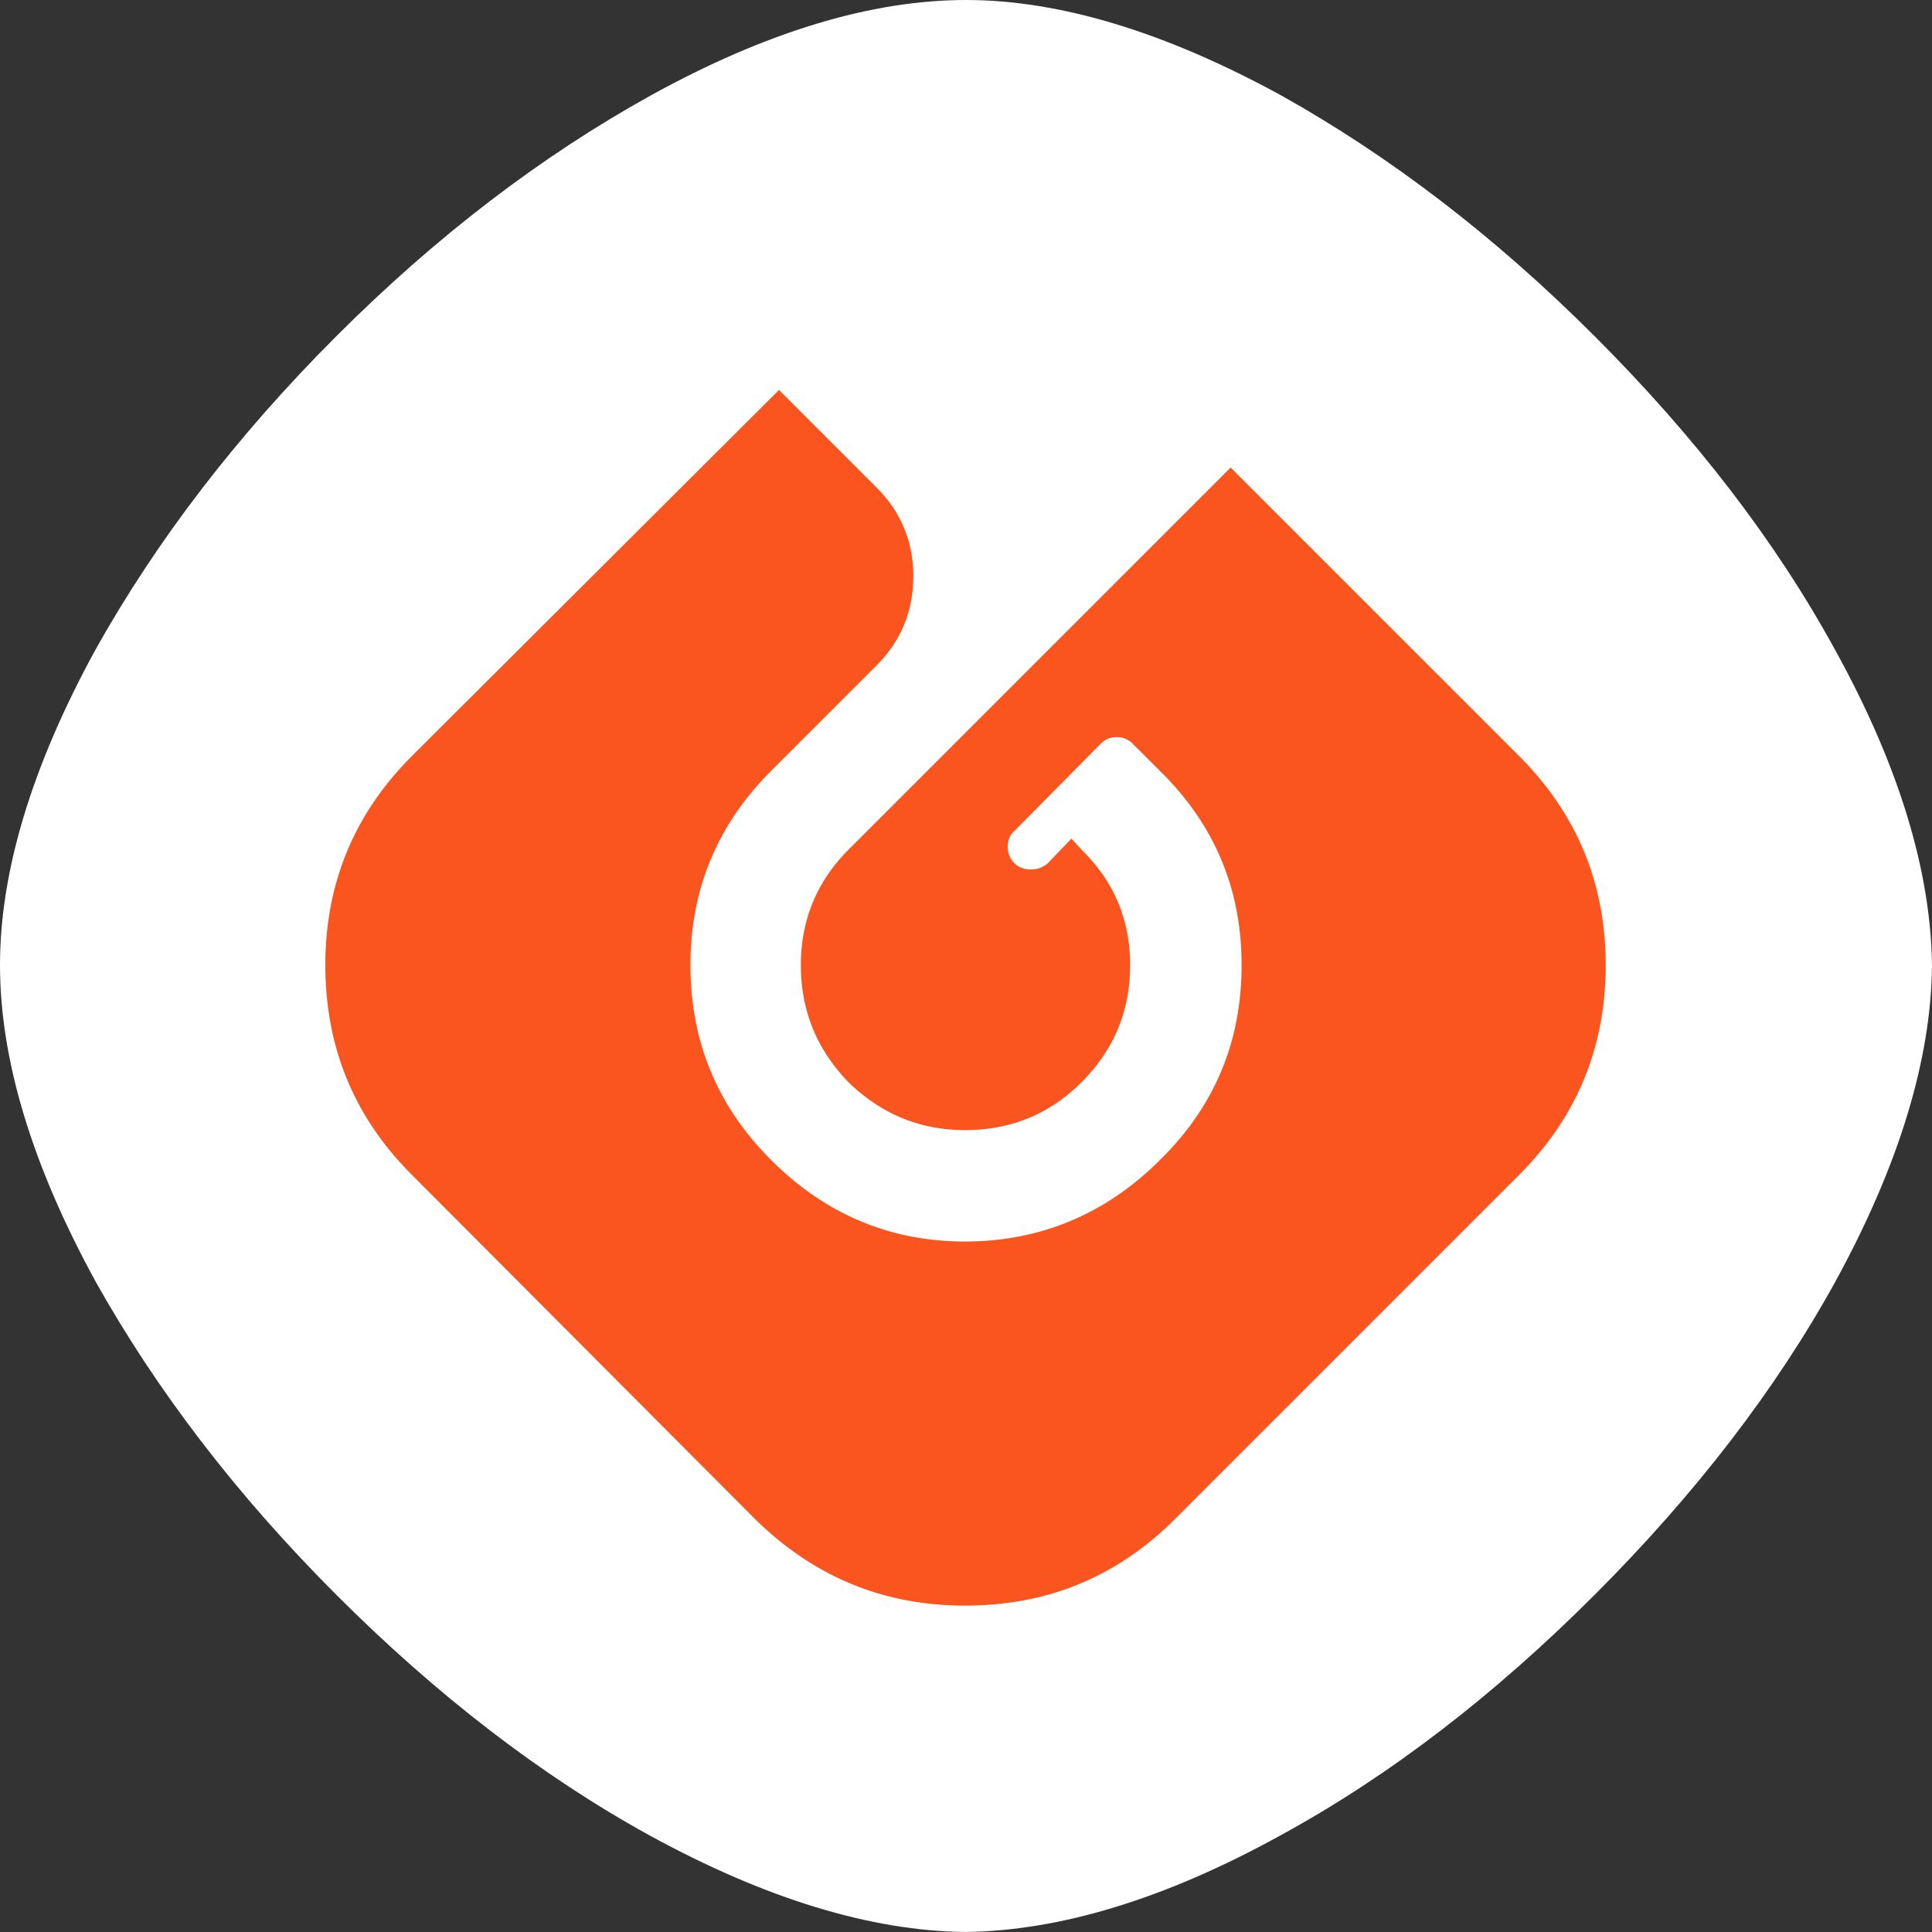
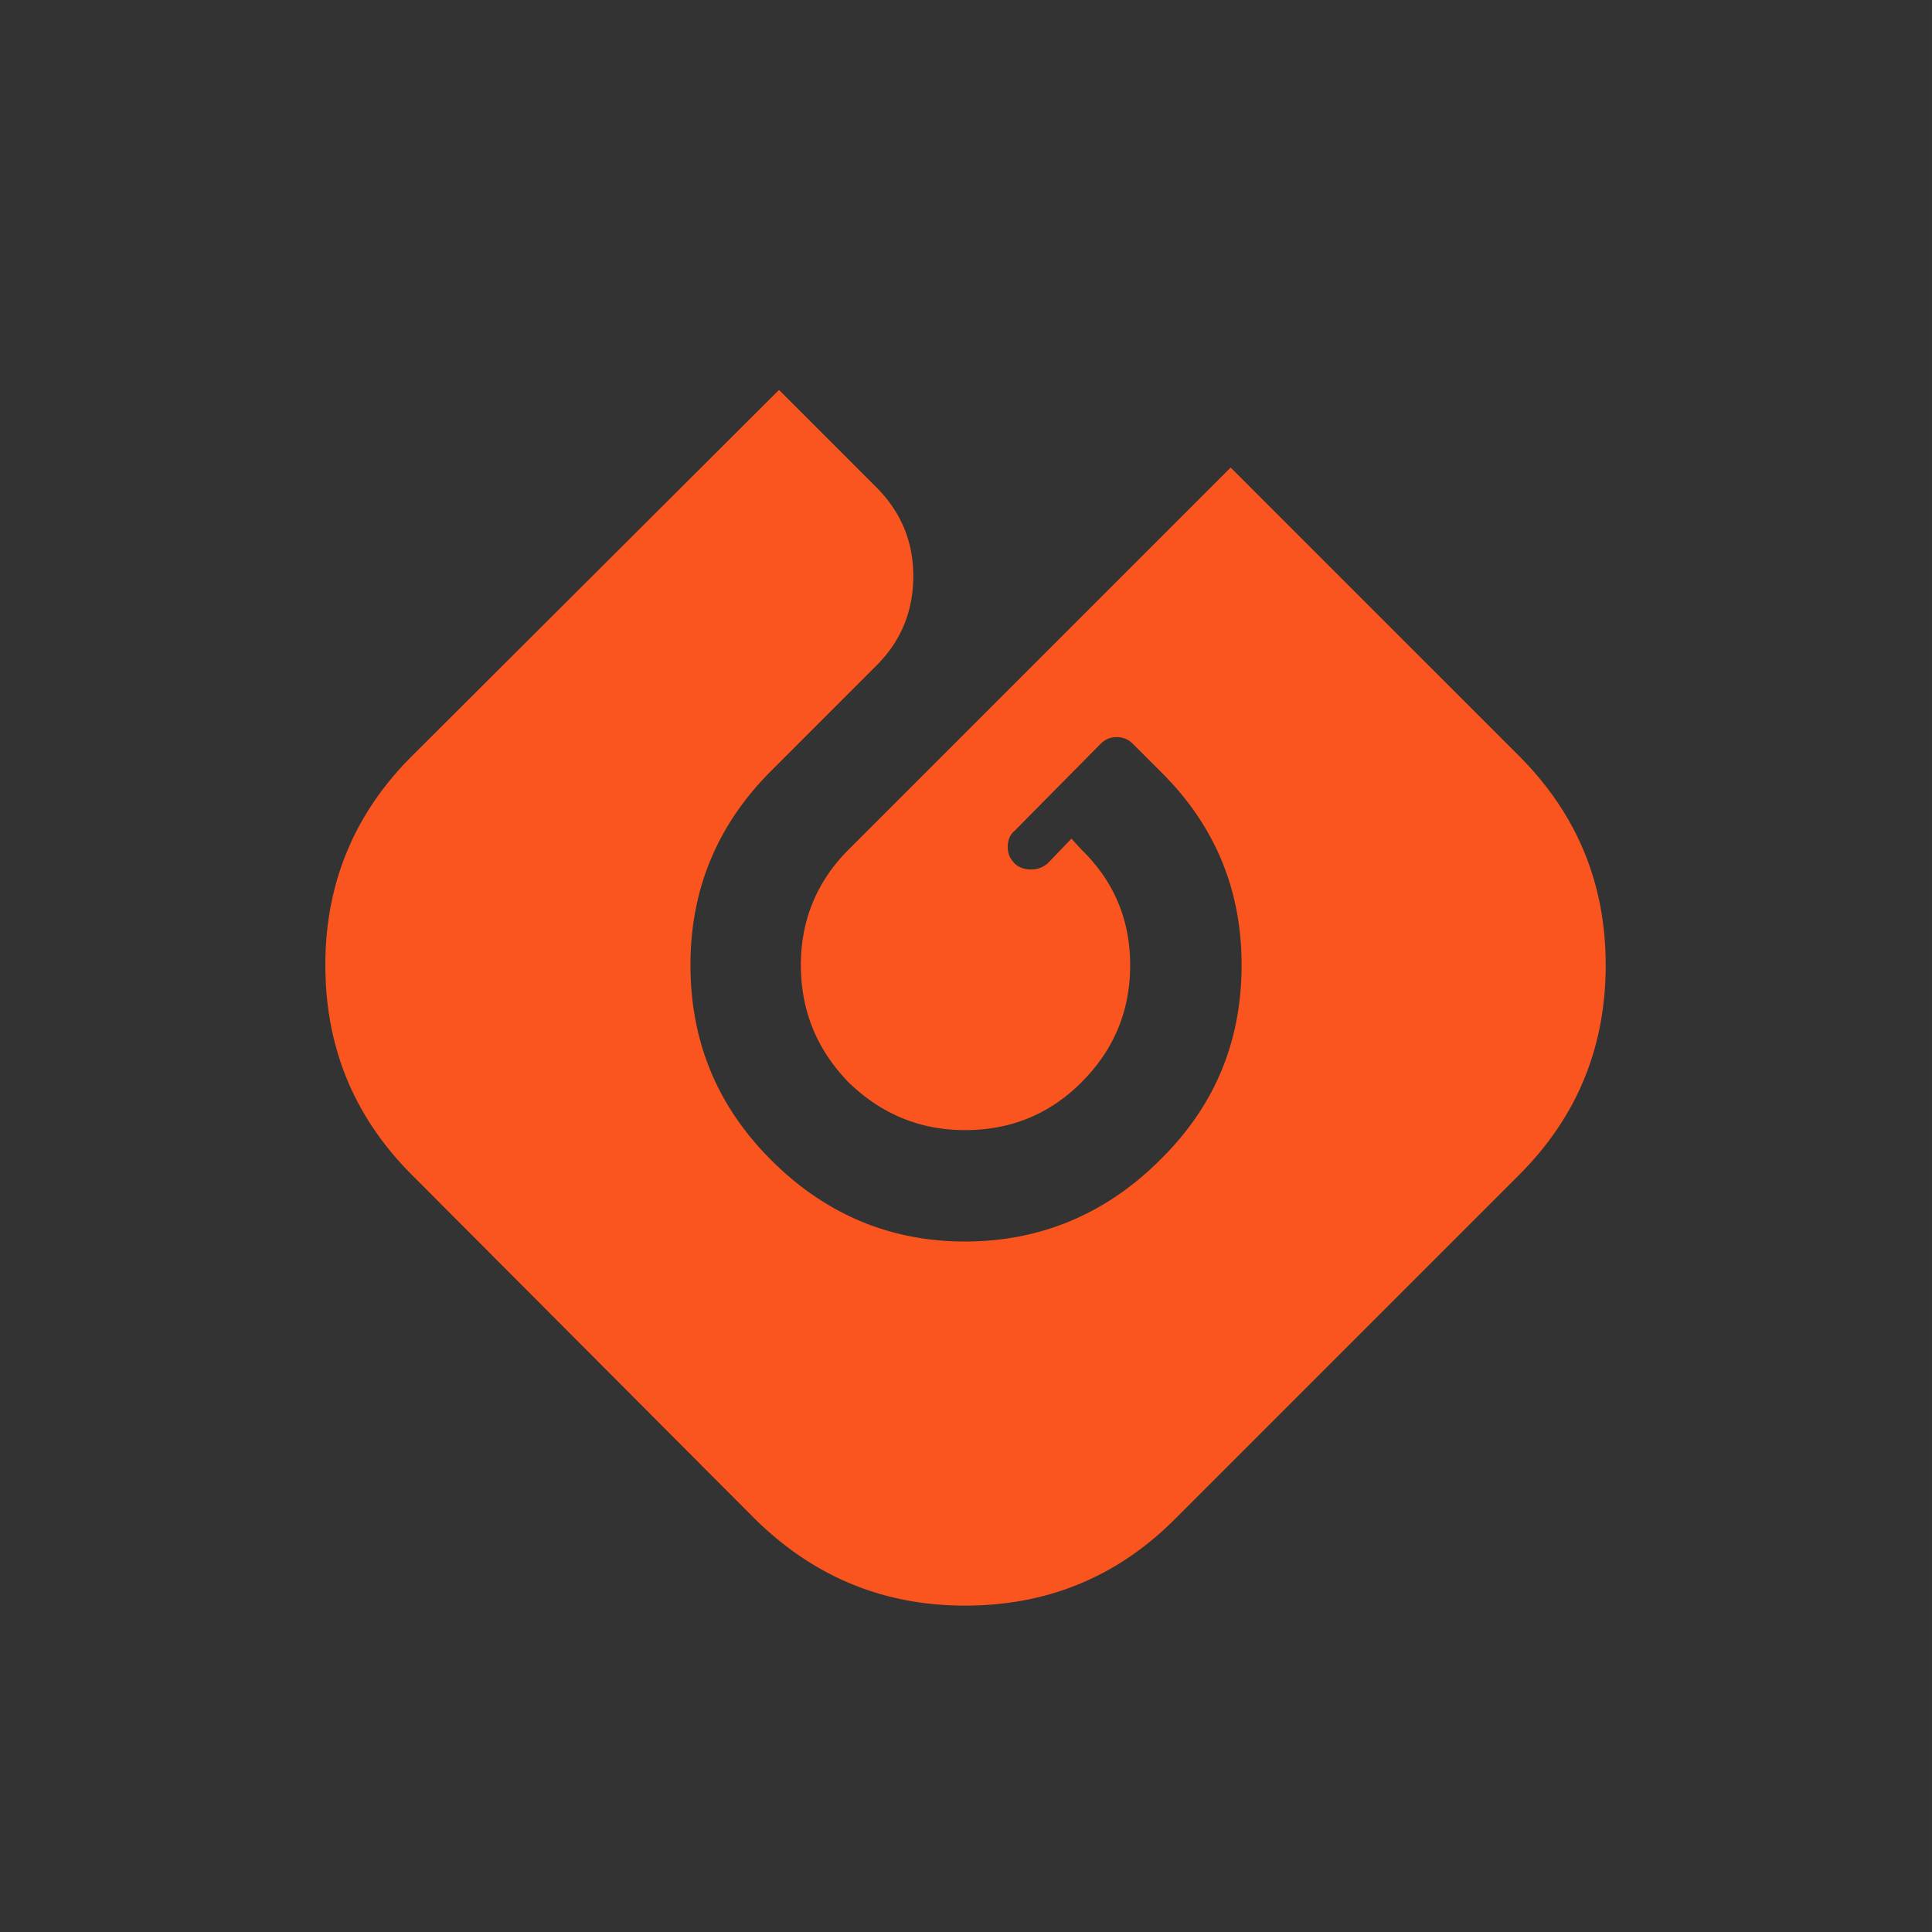
<svg xmlns="http://www.w3.org/2000/svg" width="1153.272" height="1153.258" viewBox="0 0 88.92 88.919" version="1.1" id="svg1611">
  <rect x="0" y="0" width="88.92" height="88.919" fill="#333333" stroke="none" />
  <defs id="defs1615" />
  <g fill-rule="evenodd" clip-rule="evenodd" id="g1609" transform="translate(-14.173,-51.919)">
-     <path d="M 87.569,67.396 C 82.945,62.771 78.138,59.108 73.147,56.315 67.79,53.384 62.937,51.919 58.632,51.919 c -4.35,0 -9.203,1.465 -14.514,4.396 -5.036,2.793 -9.845,6.456 -14.469,11.081 -4.624,4.624 -8.288,9.432 -11.081,14.423 -2.93,5.355 -4.395,10.209 -4.395,14.513 0,4.35 1.465,9.203 4.395,14.561 2.793,4.99 6.457,9.797 11.081,14.424 4.624,4.625 9.433,8.332 14.423,11.078 5.357,2.932 10.21,4.396 14.515,4.443 4.35,-0.047 9.203,-1.512 14.515,-4.443 5.037,-2.746 9.844,-6.453 14.468,-11.078 4.625,-4.627 8.334,-9.434 11.082,-14.424 2.93,-5.357 4.395,-10.211 4.441,-14.514 -0.047,-4.351 -1.512,-9.205 -4.441,-14.515 C 95.903,76.828 92.194,72.02 87.569,67.396 Z" fill="#e5a430" id="path1603" style="fill:#ffffff;fill-opacity:1" />
    <path d="m 66.325,86.168 a 1.005,1.005 0 0 0 -0.779,-0.321 c -0.274,0 -0.503,0.092 -0.732,0.321 l -3.938,3.983 c -0.229,0.183 -0.32,0.458 -0.32,0.733 0,0.32 0.092,0.549 0.32,0.778 0.184,0.183 0.459,0.274 0.733,0.274 0.32,0 0.549,-0.092 0.778,-0.274 l 1.099,-1.145 0.458,0.503 c 1.511,1.466 2.244,3.251 2.244,5.311 0,2.107 -0.733,3.893 -2.244,5.404 -1.464,1.465 -3.25,2.197 -5.356,2.197 -2.061,0 -3.847,-0.732 -5.357,-2.197 -1.466,-1.512 -2.198,-3.297 -2.198,-5.404 0,-2.06 0.732,-3.845 2.198,-5.311 L 70.813,73.438 84.091,86.716 c 2.655,2.656 3.984,5.861 3.984,9.615 0,3.801 -1.329,7.006 -3.984,9.662 l -15.842,15.842 c -2.656,2.656 -5.861,3.982 -9.661,3.982 -3.755,0 -6.959,-1.326 -9.662,-3.982 L 33.131,105.993 c -2.656,-2.656 -3.984,-5.861 -3.984,-9.662 0,-3.753 1.328,-6.959 3.984,-9.615 l 16.896,-16.85 4.485,4.487 c 1.146,1.145 1.695,2.519 1.695,4.075 0,1.603 -0.55,2.978 -1.695,4.122 l -4.852,4.853 c -2.473,2.473 -3.709,5.449 -3.709,8.928 0,3.525 1.237,6.502 3.709,8.975 2.472,2.473 5.448,3.754 8.928,3.754 3.48,0 6.501,-1.281 8.974,-3.754 2.518,-2.473 3.755,-5.449 3.755,-8.975 0,-3.479 -1.237,-6.456 -3.755,-8.928 z" fill="#fff" id="path1605" style="fill:#fa551e;fill-opacity:1" />
  </g>
</svg>